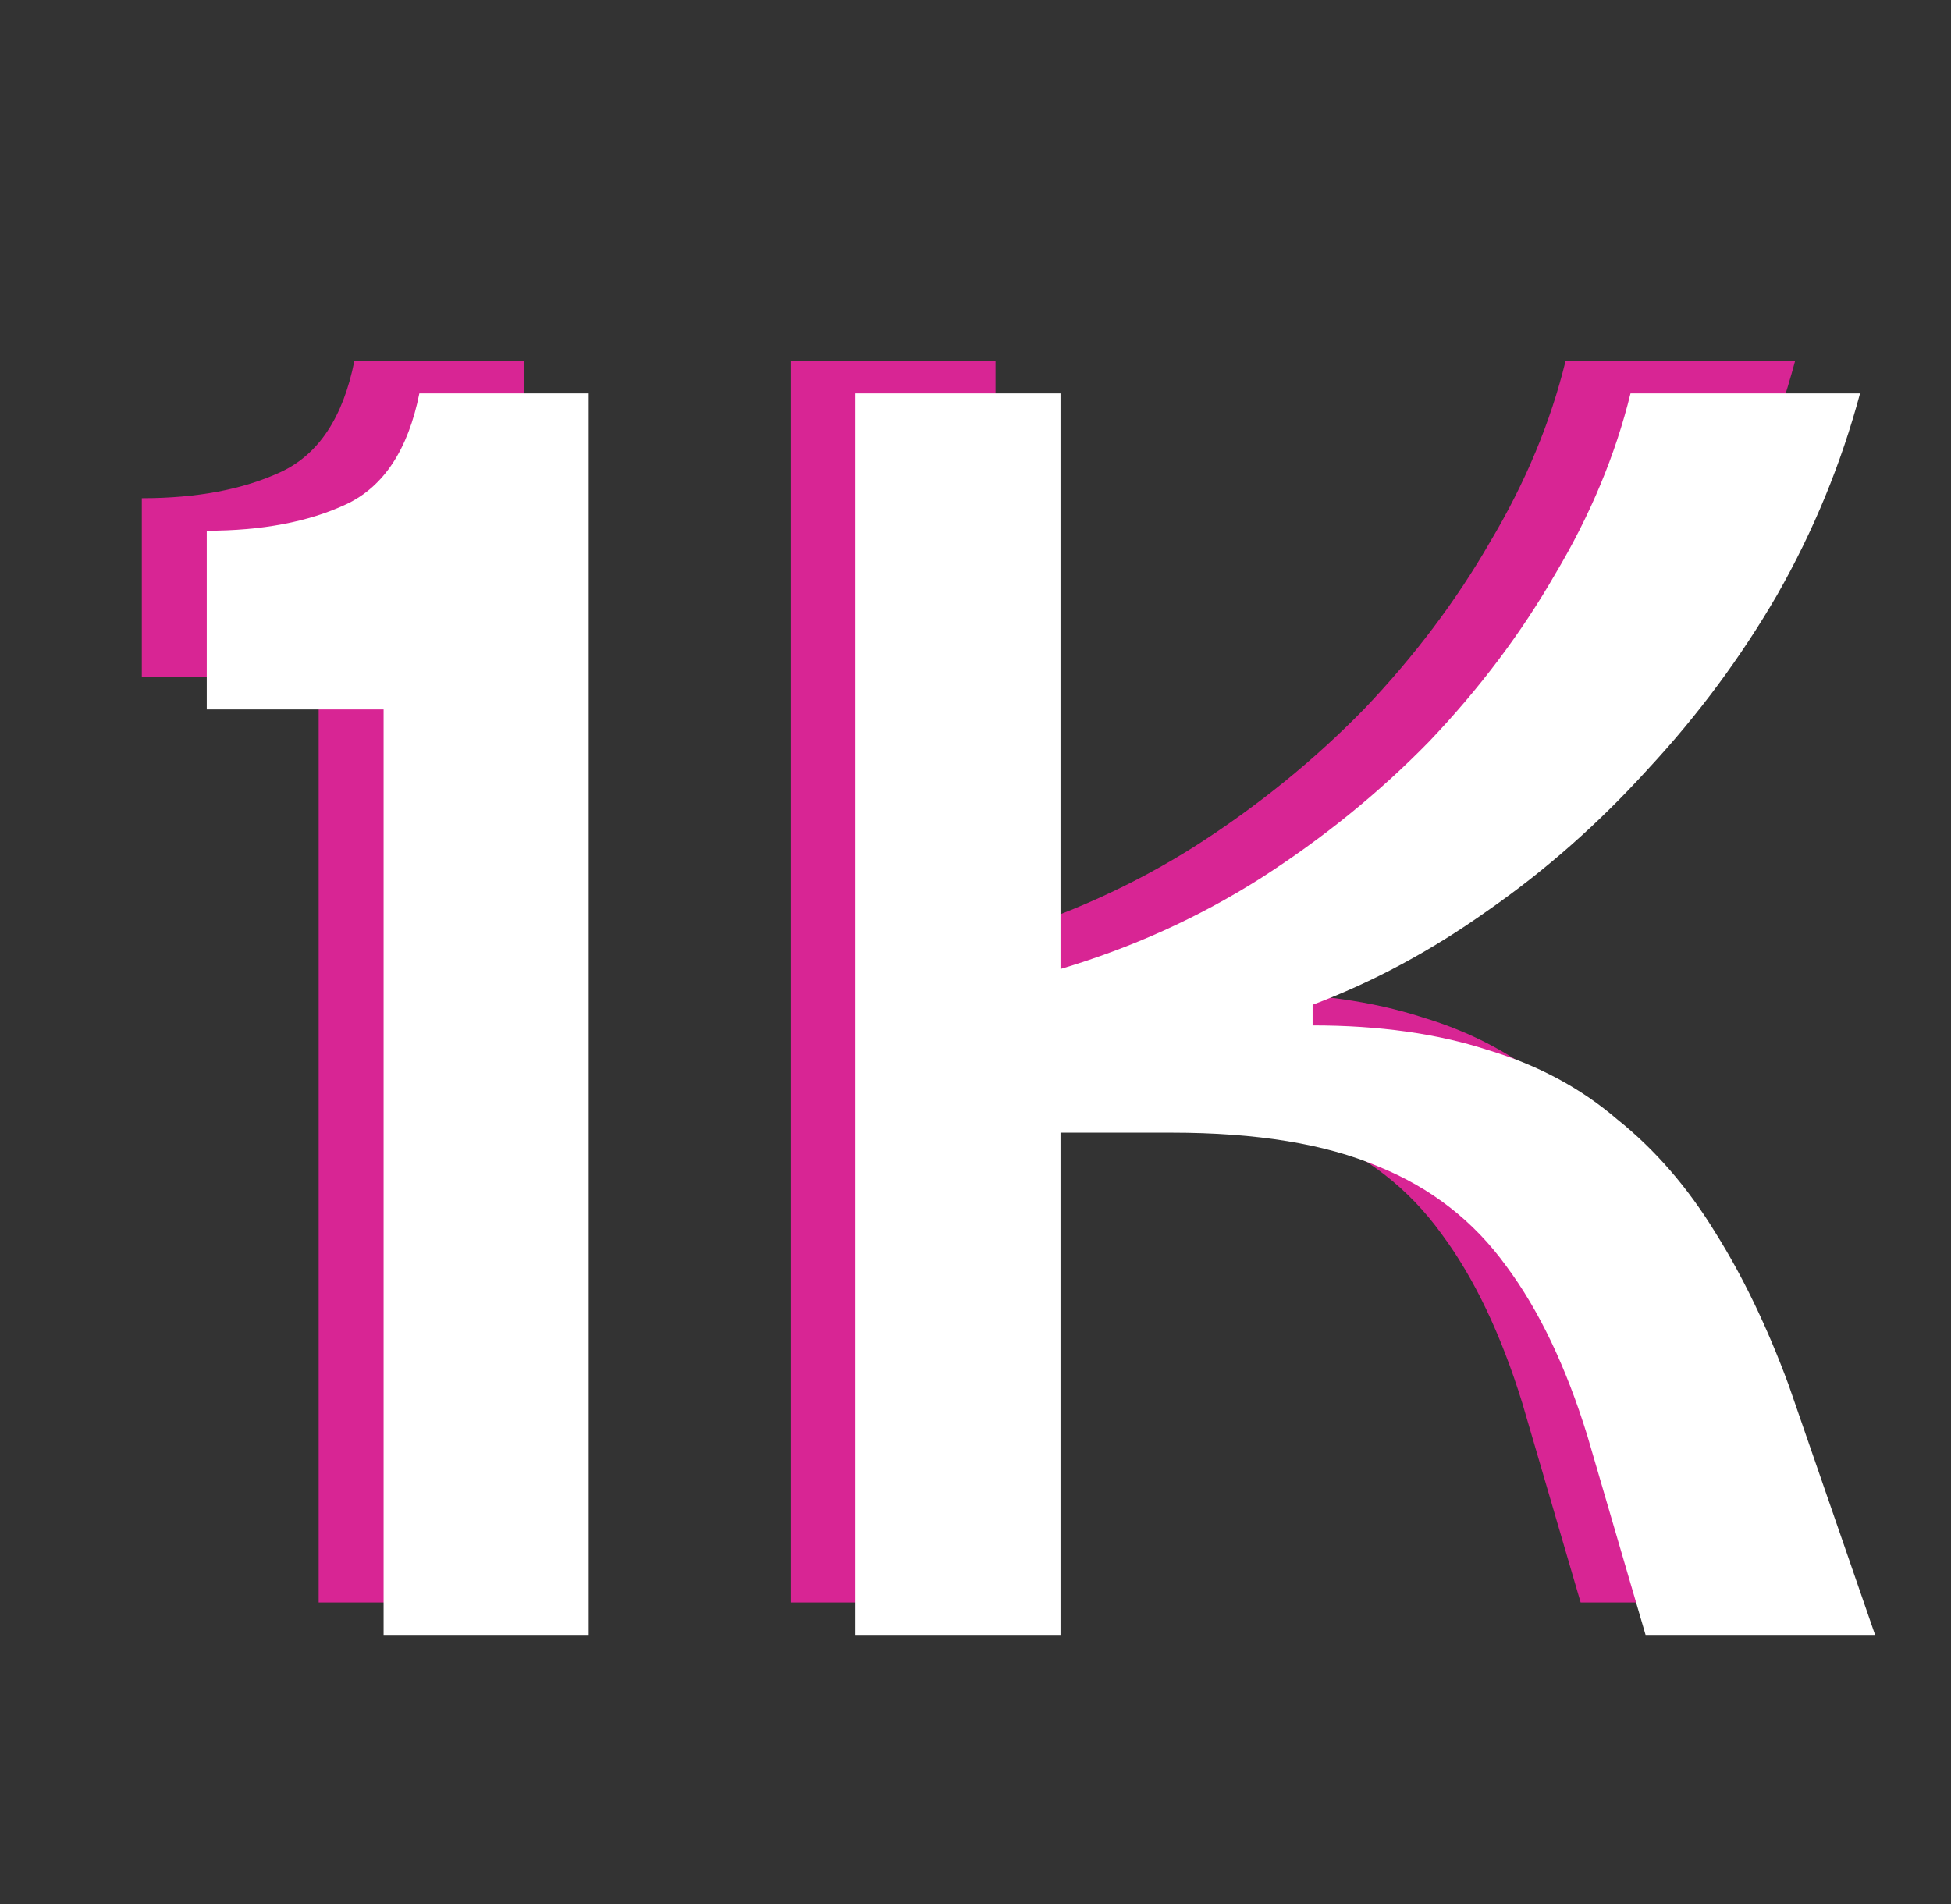
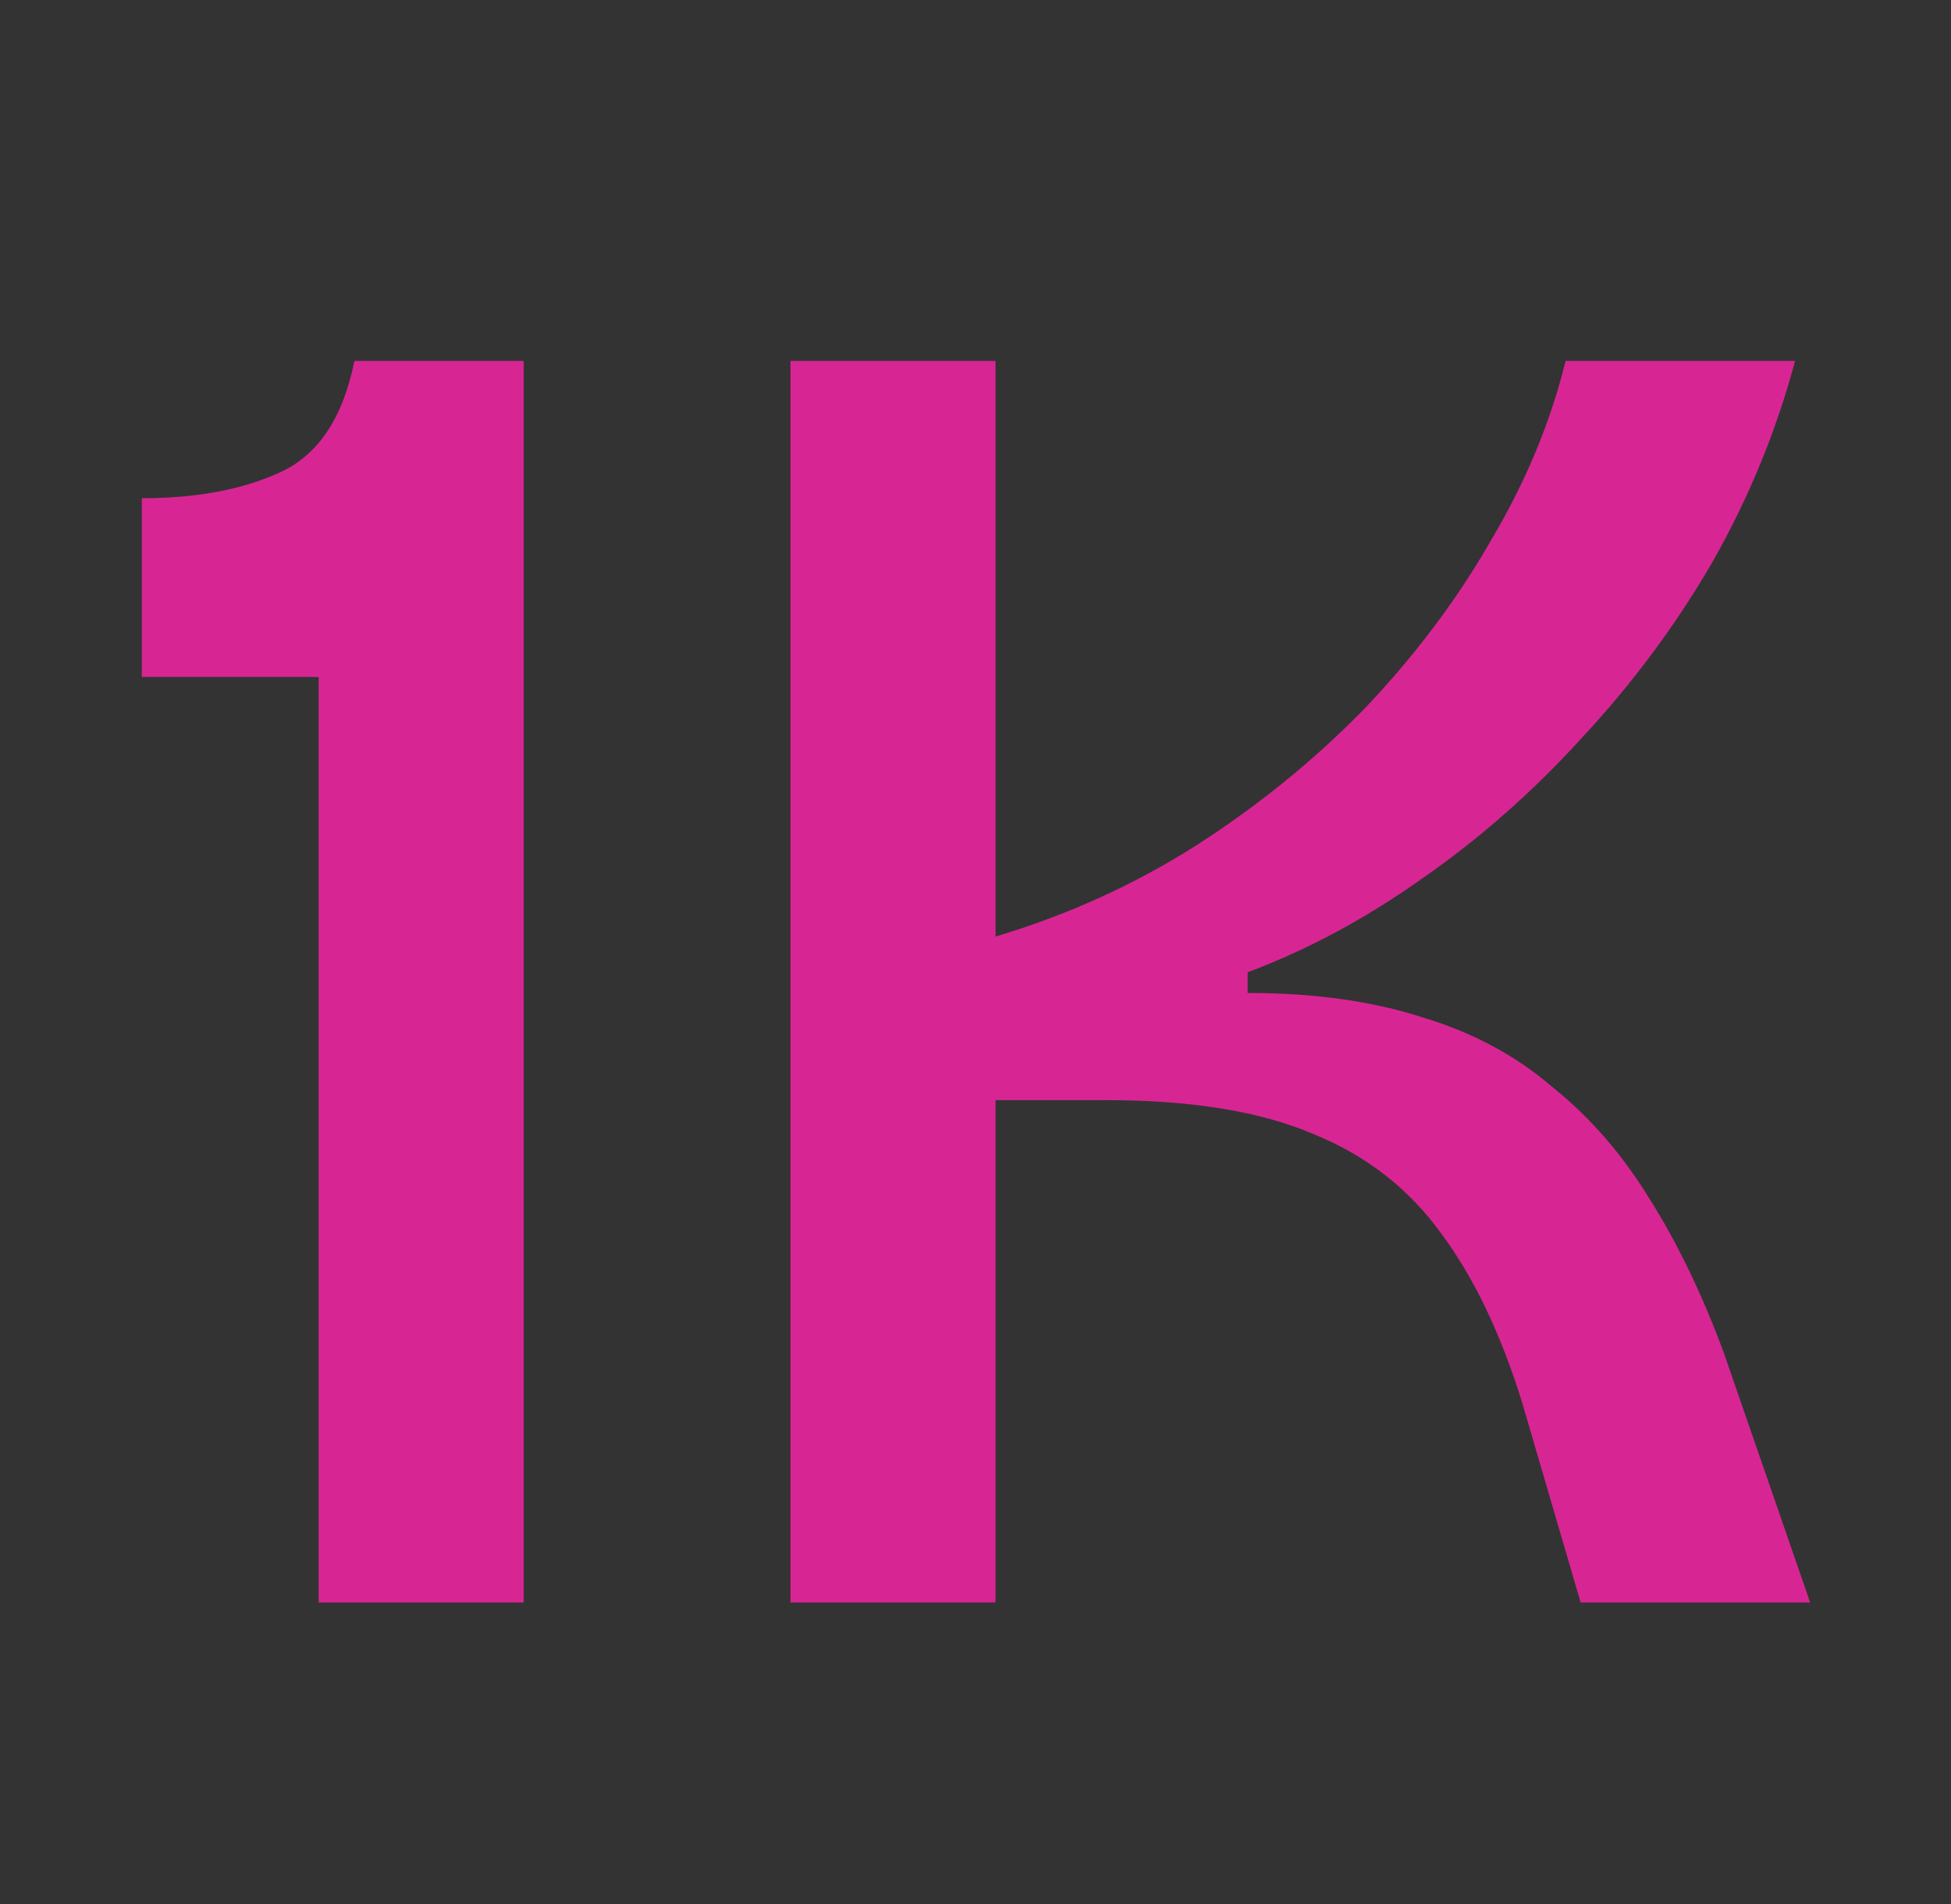
<svg xmlns="http://www.w3.org/2000/svg" width="42" height="41" viewBox="0 0 42 41" fill="none">
  <rect x="0" y="0" width="42" height="41" fill="#333333" stroke="none" />
  <path d="M6.86 34.5V14.574H3.053V10.726C4.241 10.726 5.24 10.537 6.05 10.159C6.86 9.781 7.386 8.985 7.629 7.77H11.274V34.5H6.86ZM17.017 34.5V7.77H21.431V20.163C22.97 19.704 24.401 19.056 25.724 18.219C27.074 17.355 28.289 16.369 29.369 15.262C30.449 14.129 31.354 12.927 32.083 11.658C32.839 10.389 33.379 9.093 33.703 7.77H38.644C38.239 9.282 37.645 10.726 36.862 12.104C36.079 13.454 35.147 14.709 34.067 15.87C33.014 17.031 31.867 18.044 30.625 18.907C29.41 19.771 28.154 20.447 26.858 20.933V21.378C28.289 21.378 29.545 21.553 30.625 21.904C31.705 22.229 32.636 22.728 33.419 23.403C34.229 24.051 34.931 24.861 35.525 25.833C36.119 26.778 36.646 27.872 37.105 29.113L38.968 34.5H34.027L32.771 30.207C32.312 28.722 31.732 27.507 31.03 26.562C30.328 25.59 29.41 24.875 28.276 24.416C27.142 23.93 25.657 23.686 23.821 23.686H21.431V34.5H17.017Z" fill="#D82594" />
-   <path d="M8.258 35.199V15.273H4.451V11.426C5.639 11.426 6.638 11.237 7.448 10.859C8.258 10.481 8.785 9.684 9.028 8.469H12.673V35.199H8.258ZM18.415 35.199V8.469H22.83V20.862C24.369 20.403 25.8 19.755 27.123 18.918C28.473 18.054 29.688 17.069 30.768 15.962C31.848 14.828 32.752 13.626 33.481 12.357C34.237 11.088 34.777 9.792 35.101 8.469H40.042C39.637 9.981 39.043 11.426 38.26 12.803C37.477 14.153 36.546 15.408 35.466 16.569C34.413 17.73 33.265 18.743 32.023 19.607C30.808 20.471 29.553 21.146 28.257 21.632V22.077C29.688 22.077 30.943 22.253 32.023 22.604C33.103 22.928 34.035 23.427 34.818 24.102C35.628 24.75 36.33 25.56 36.924 26.532C37.518 27.477 38.044 28.571 38.503 29.813L40.366 35.199H35.425L34.17 30.906C33.711 29.421 33.13 28.206 32.428 27.261C31.726 26.289 30.808 25.574 29.674 25.115C28.54 24.629 27.055 24.386 25.219 24.386H22.83V35.199H18.415Z" fill="white" />
</svg>